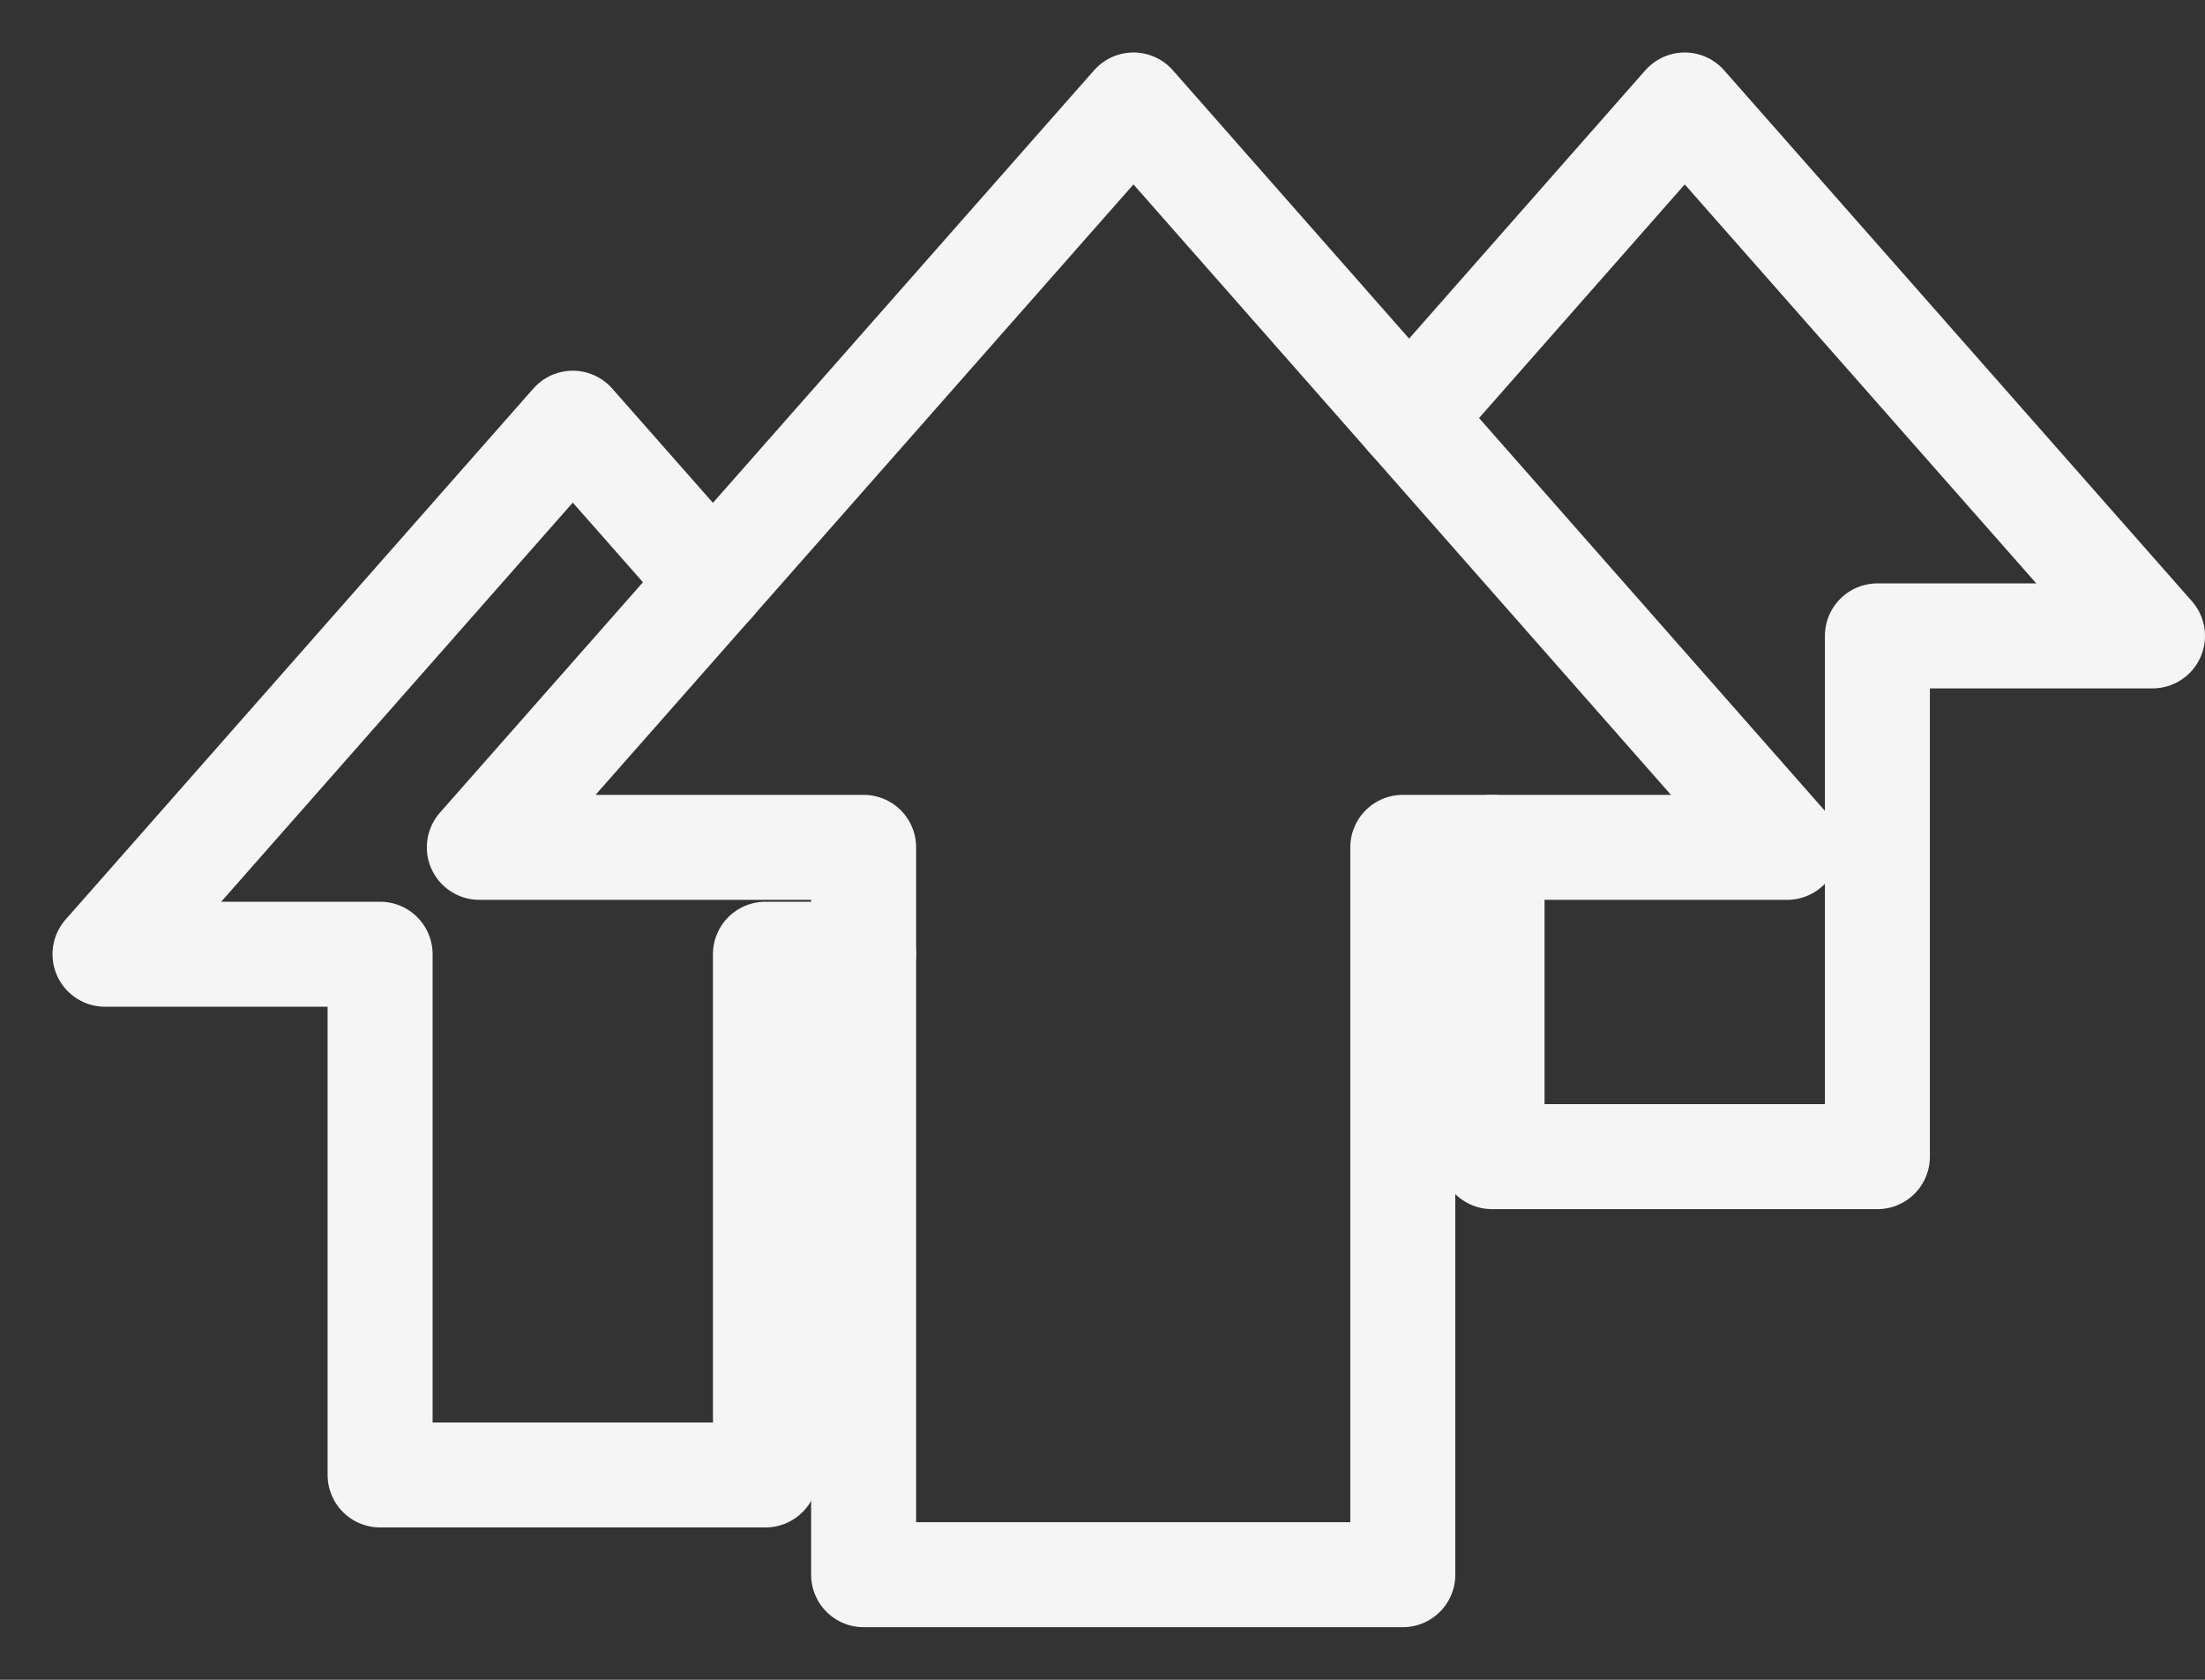
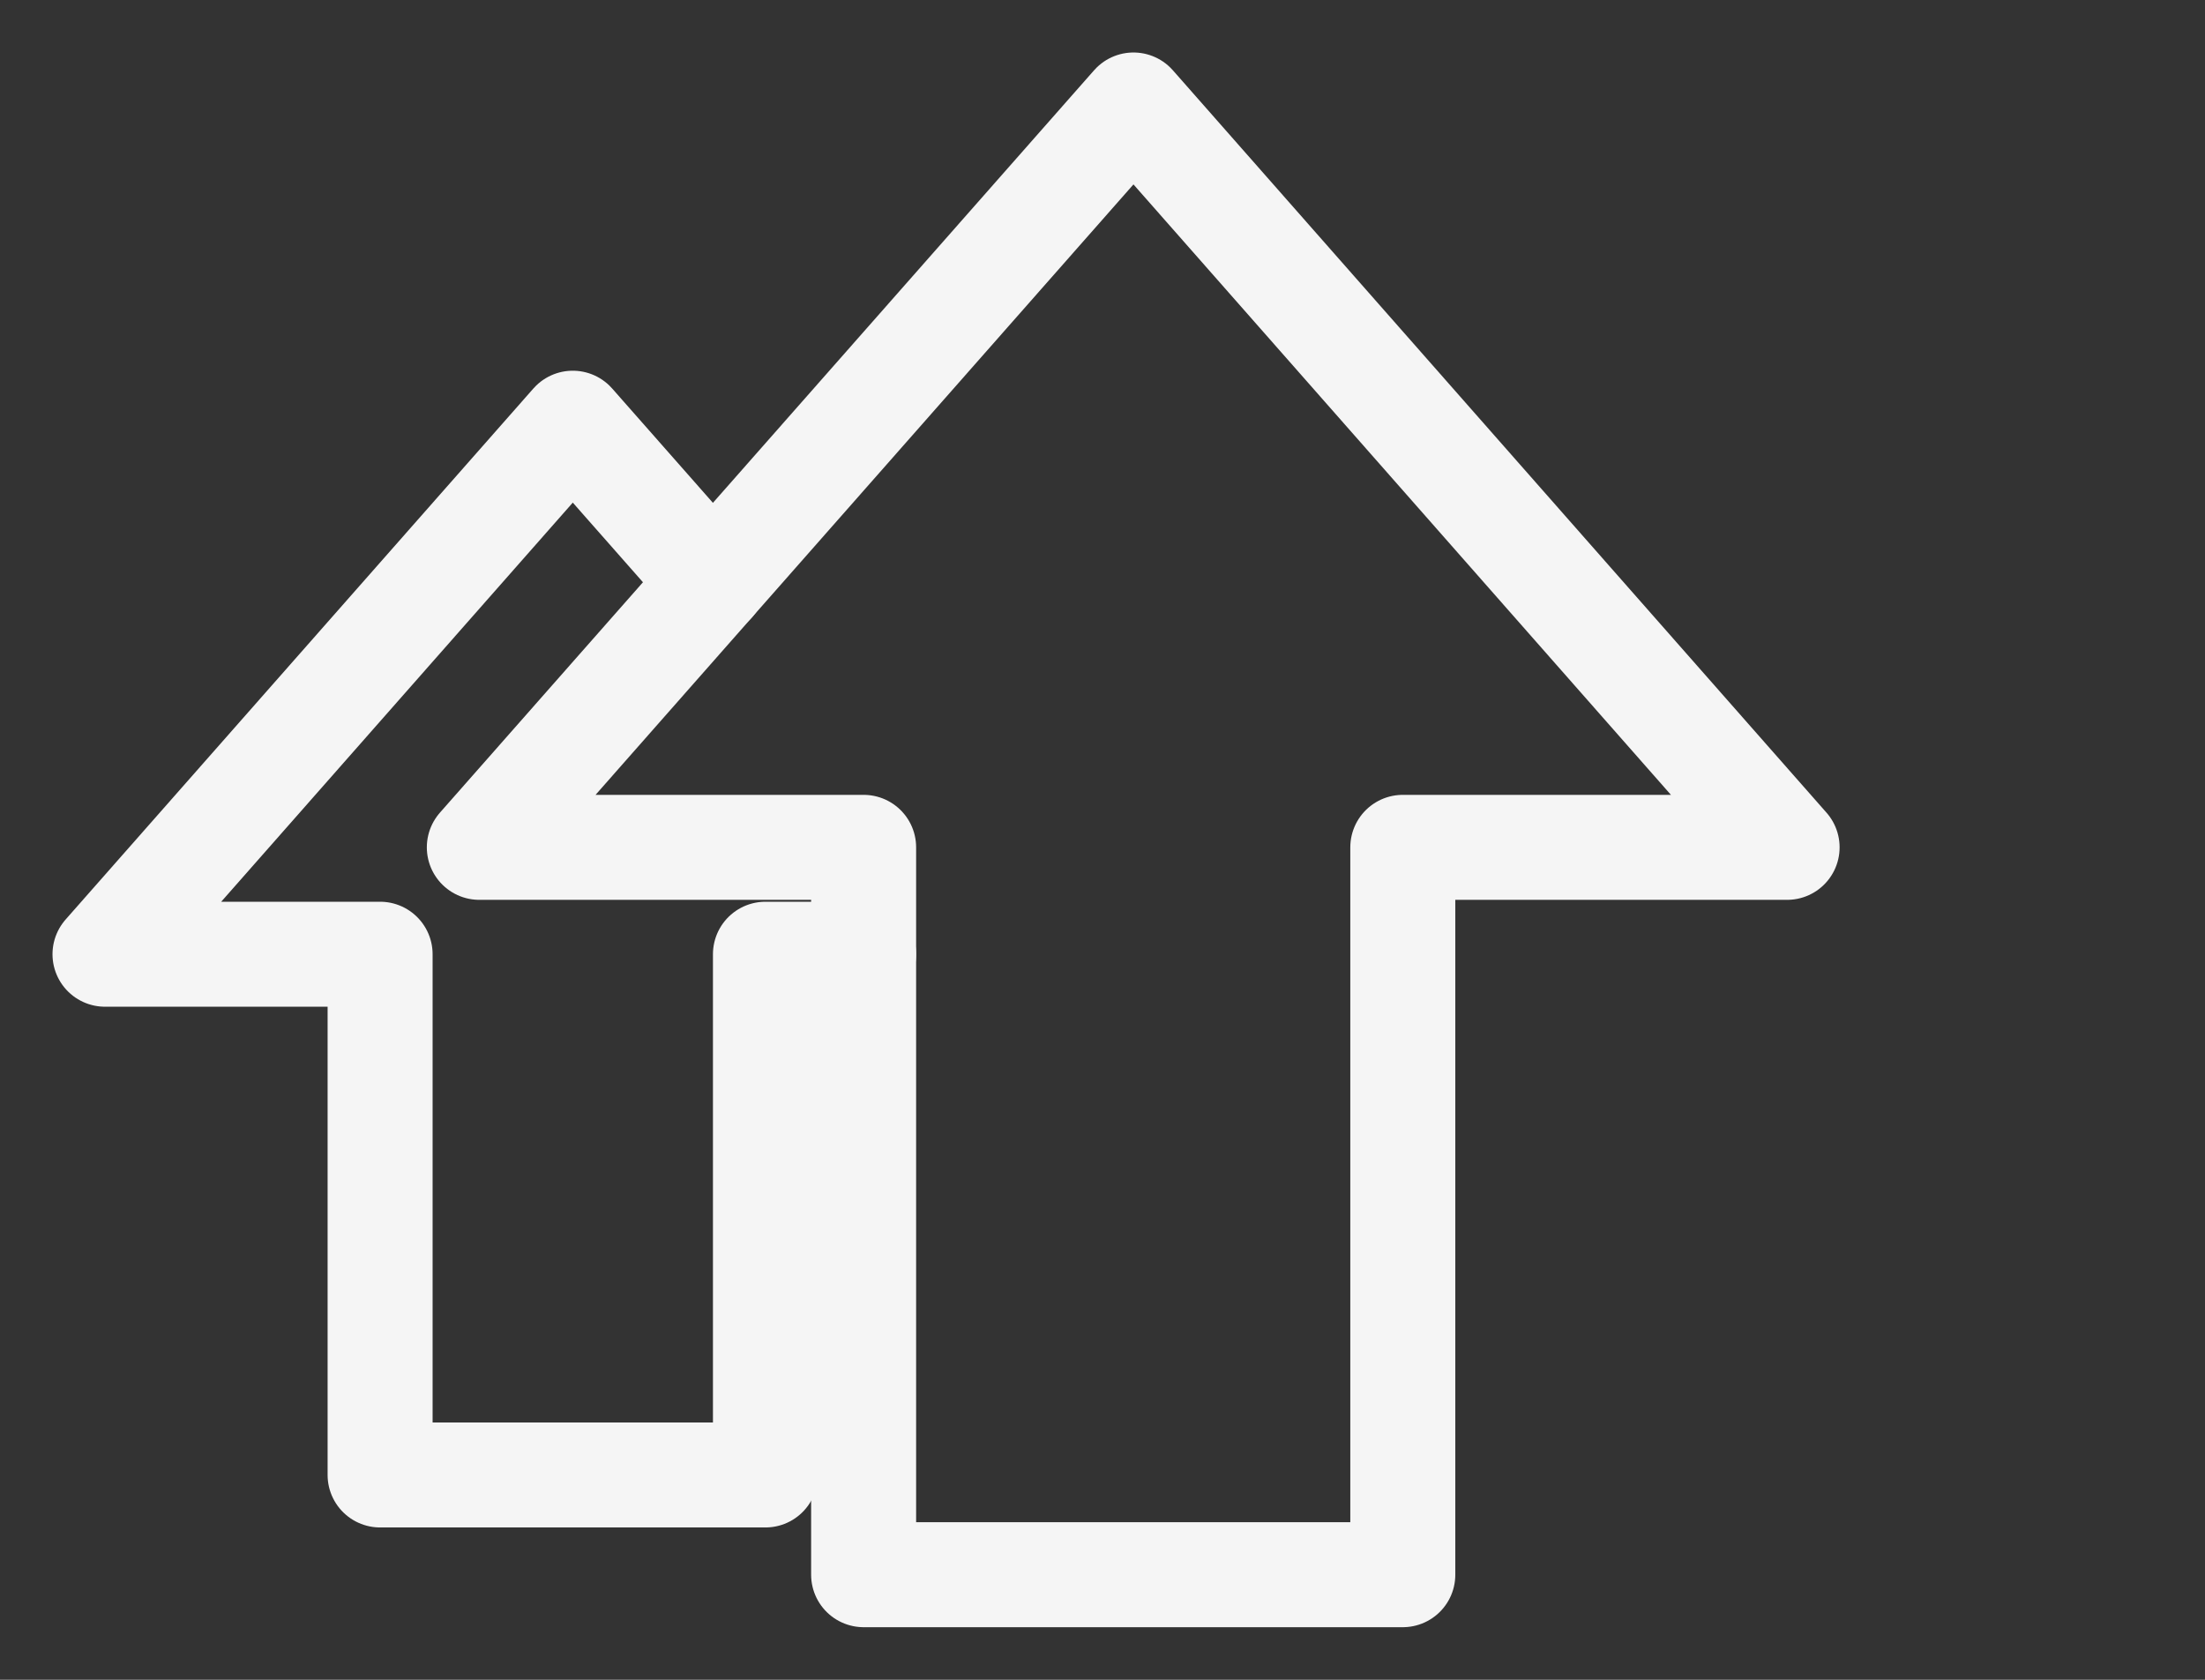
<svg xmlns="http://www.w3.org/2000/svg" width="21" height="16" viewBox="0 0 21 16" fill="none">
  <rect x="0" y="0" width="21" height="16" fill="#333333" stroke="none" />
  <g id="Group 294">
-     <path id="Vector" d="M13.42 3.982L16.045 1L20.5 6.057H17.88V11.017H14.21V8.071" stroke="#F5F5F5" stroke-linecap="round" stroke-linejoin="round" />
    <path id="Vector_2" d="M8.225 9.089H7.29V14.049H3.62V9.089H1L5.455 4.031L6.79 5.546" stroke="#F5F5F5" stroke-linecap="round" stroke-linejoin="round" />
    <path id="Vector_3" d="M13.36 8.071V14.999H8.225V8.071H4.565L10.795 1L17.02 8.071H13.36Z" stroke="#F5F5F5" stroke-linecap="round" stroke-linejoin="round" />
  </g>
</svg>